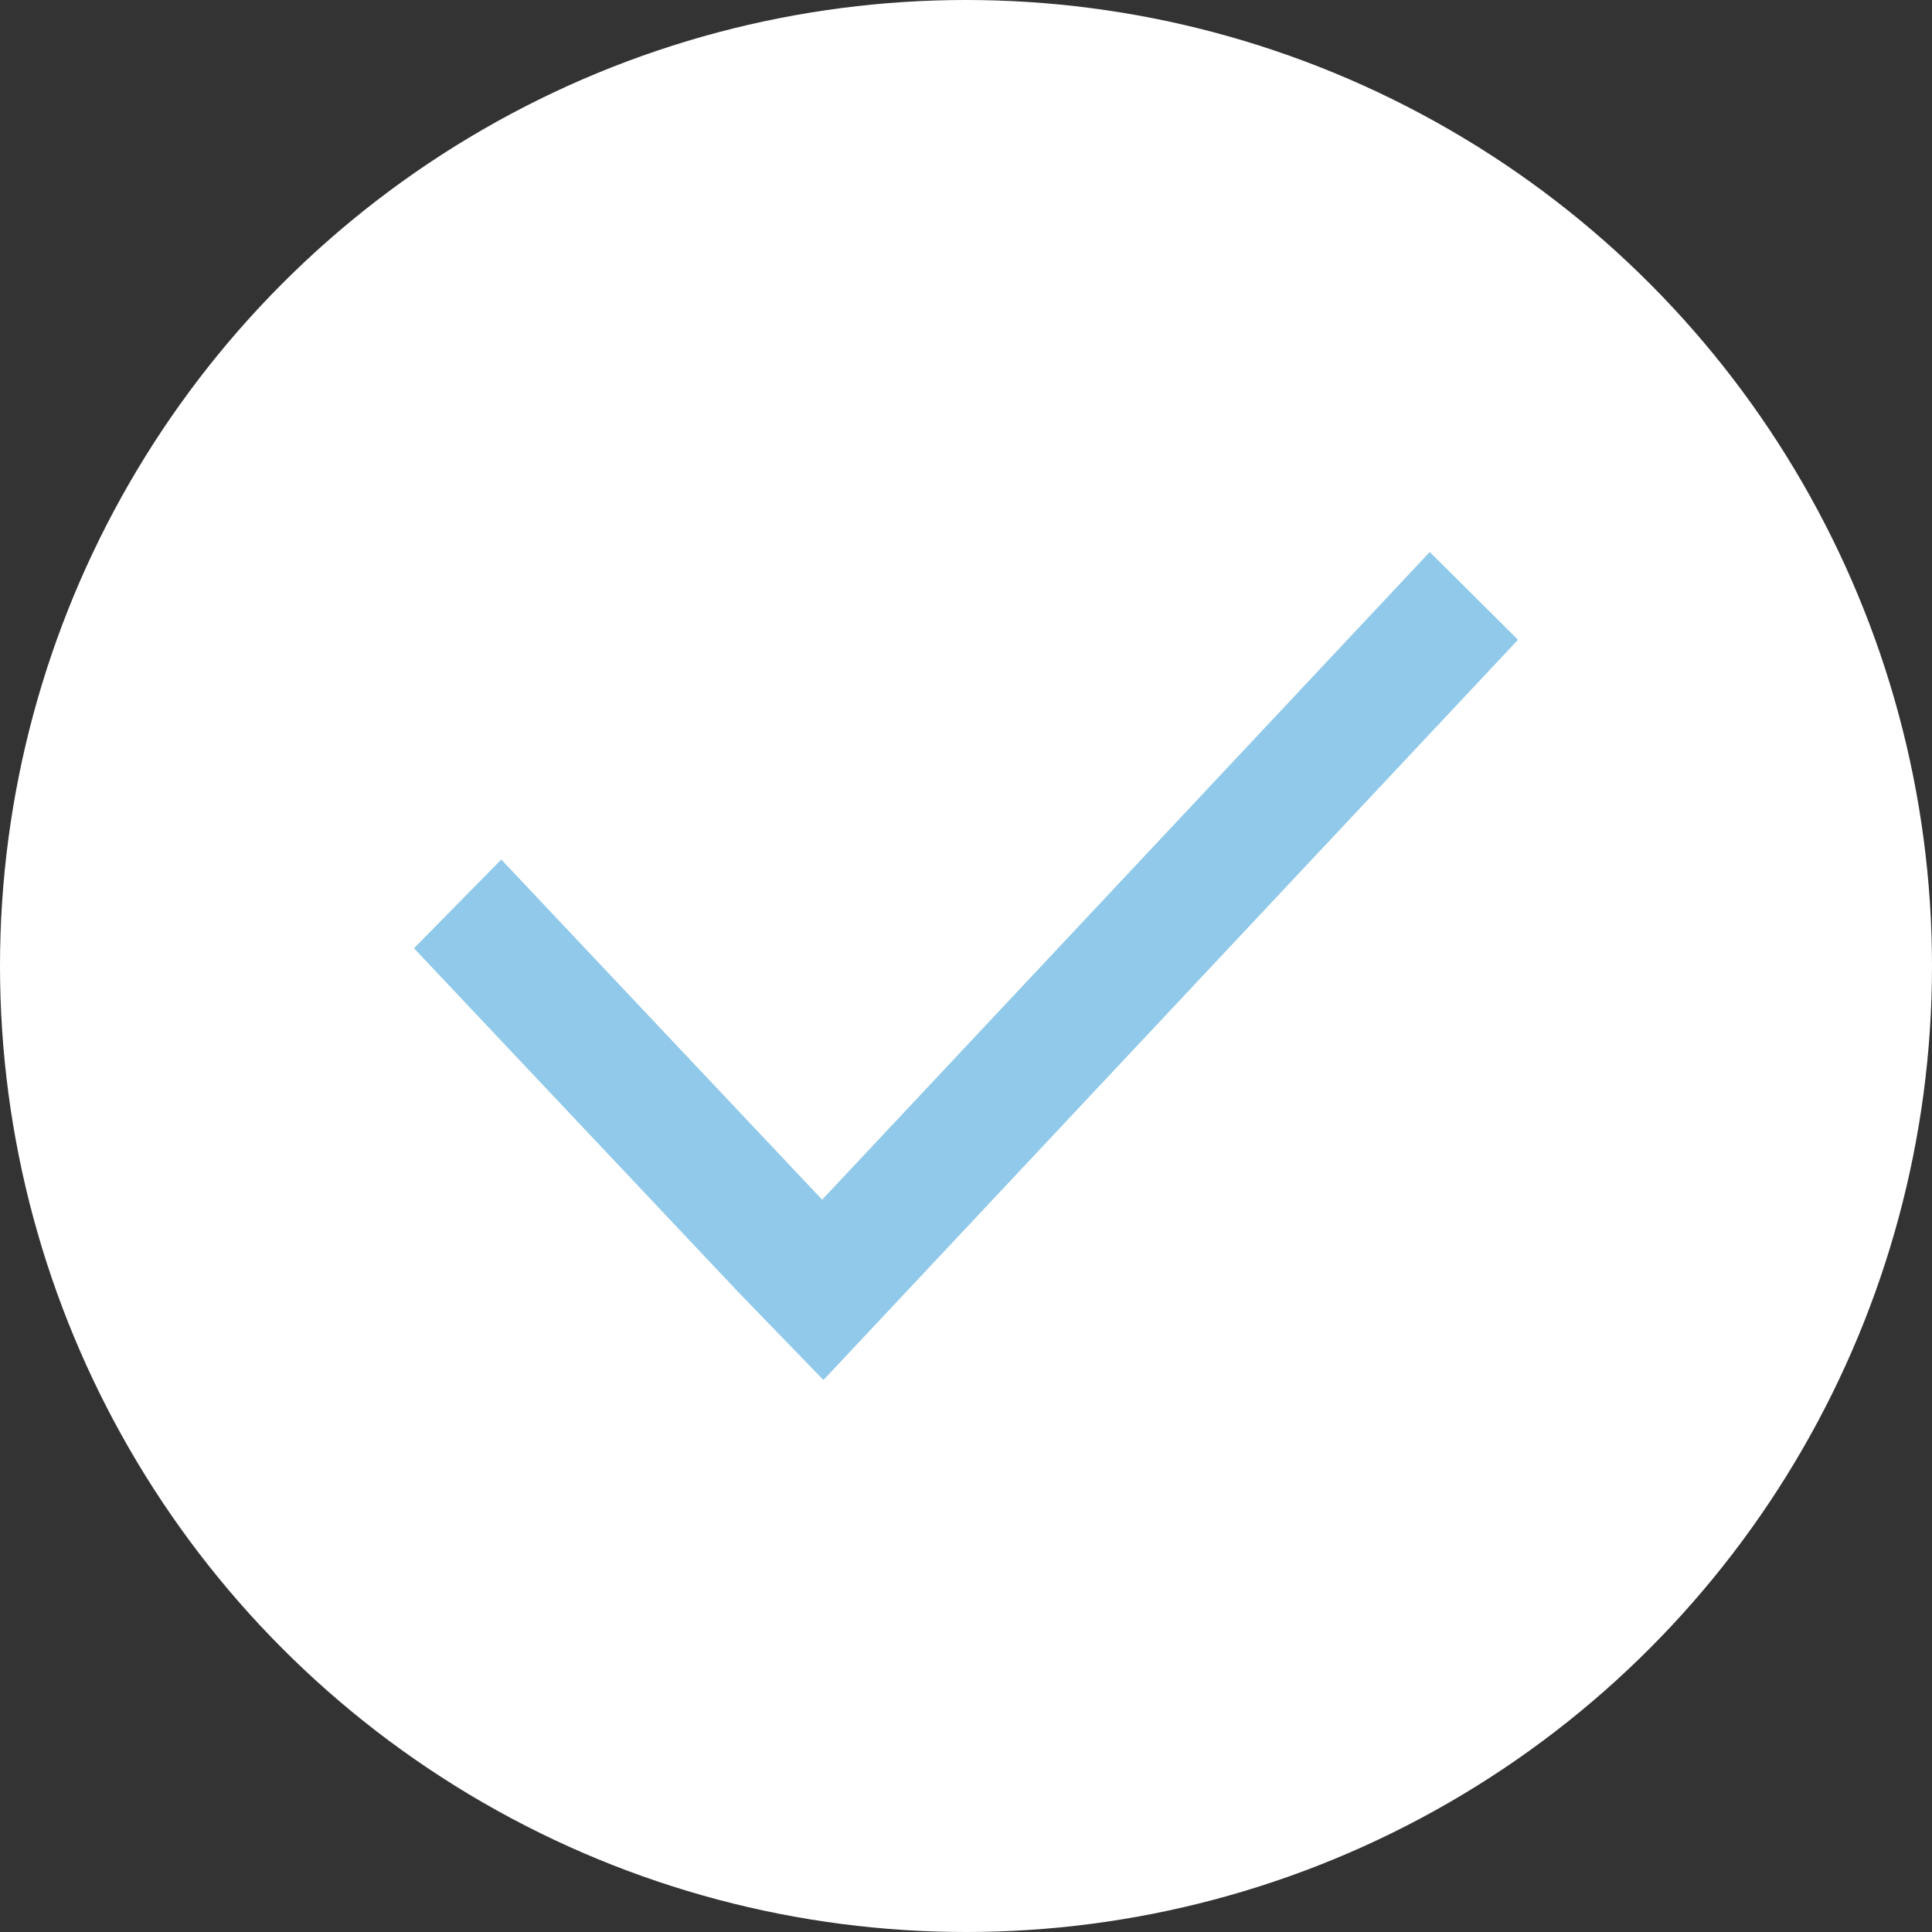
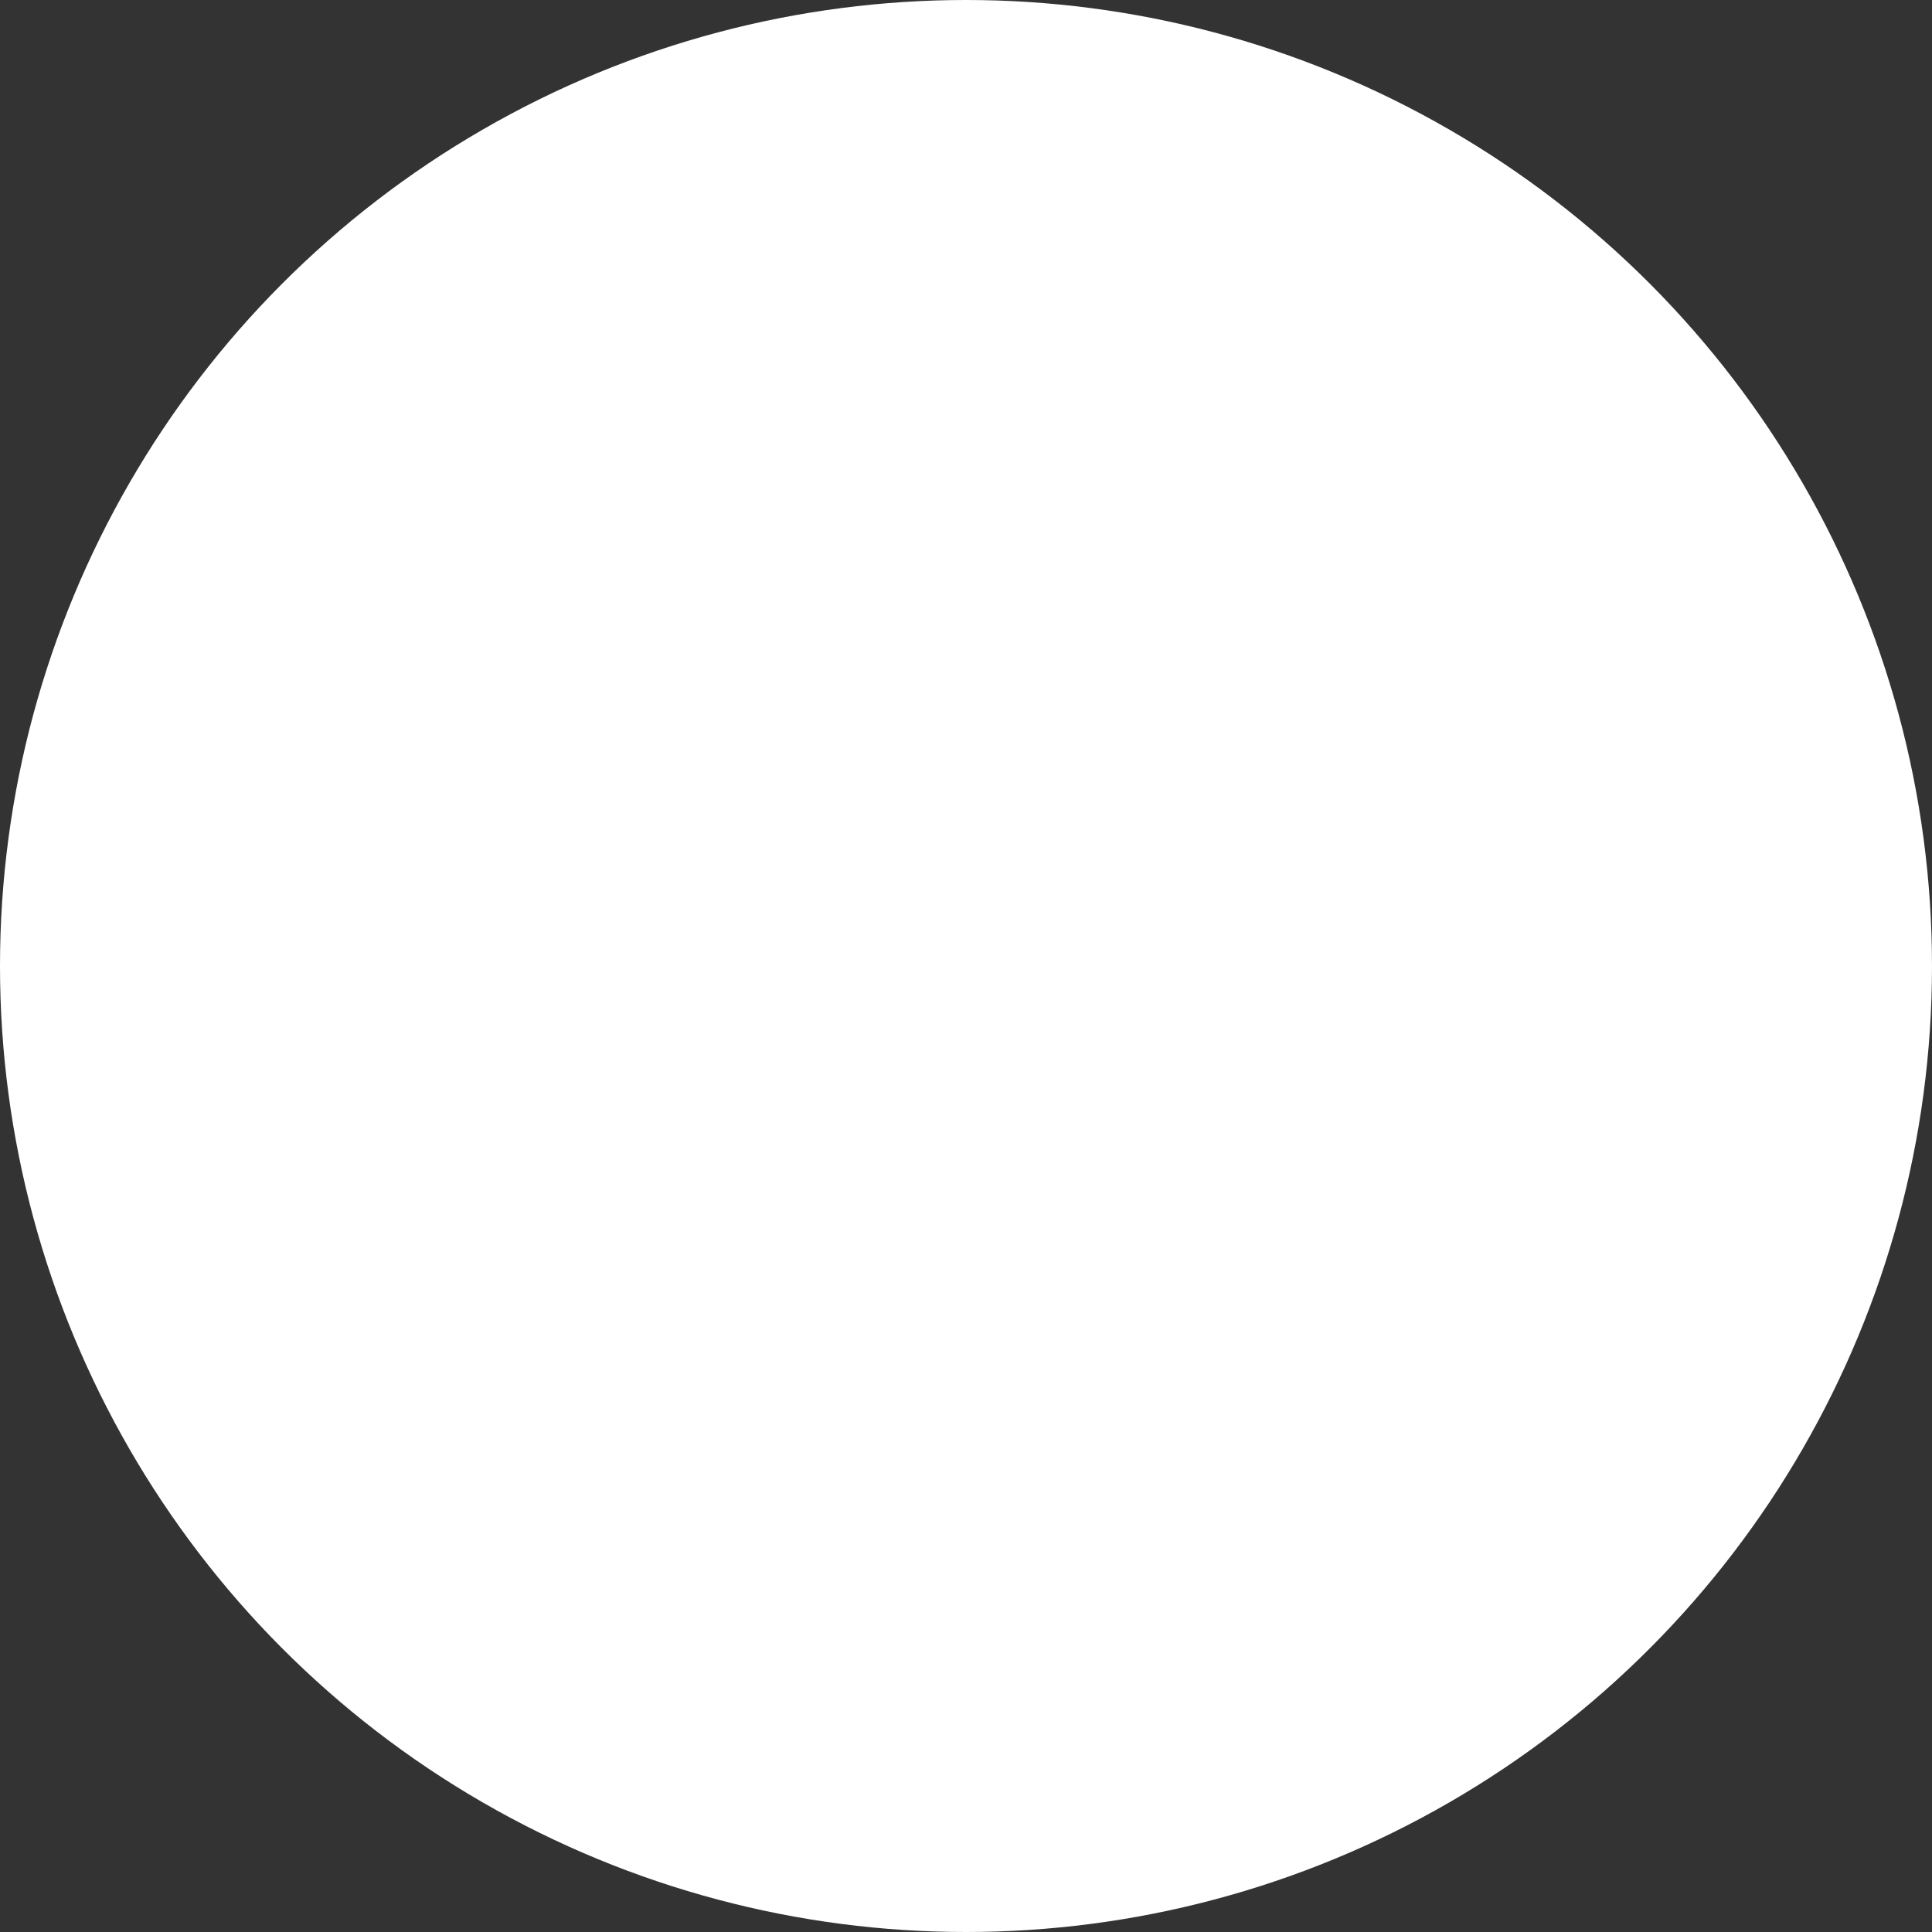
<svg xmlns="http://www.w3.org/2000/svg" width="28" height="28" viewBox="0 0 28 28" fill="none">
  <rect x="0" y="0" width="28" height="28" fill="#333333" stroke="none" />
  <circle cx="14" cy="14" r="14" fill="white" />
-   <path d="M13.153 18.701L22 9.272L20.721 8L11.915 17.387L7.265 12.457L6 13.743L10.68 18.705L11.934 20L11.915 19.982L11.934 20L13.153 18.701Z" fill="#90C9E9" />
</svg>